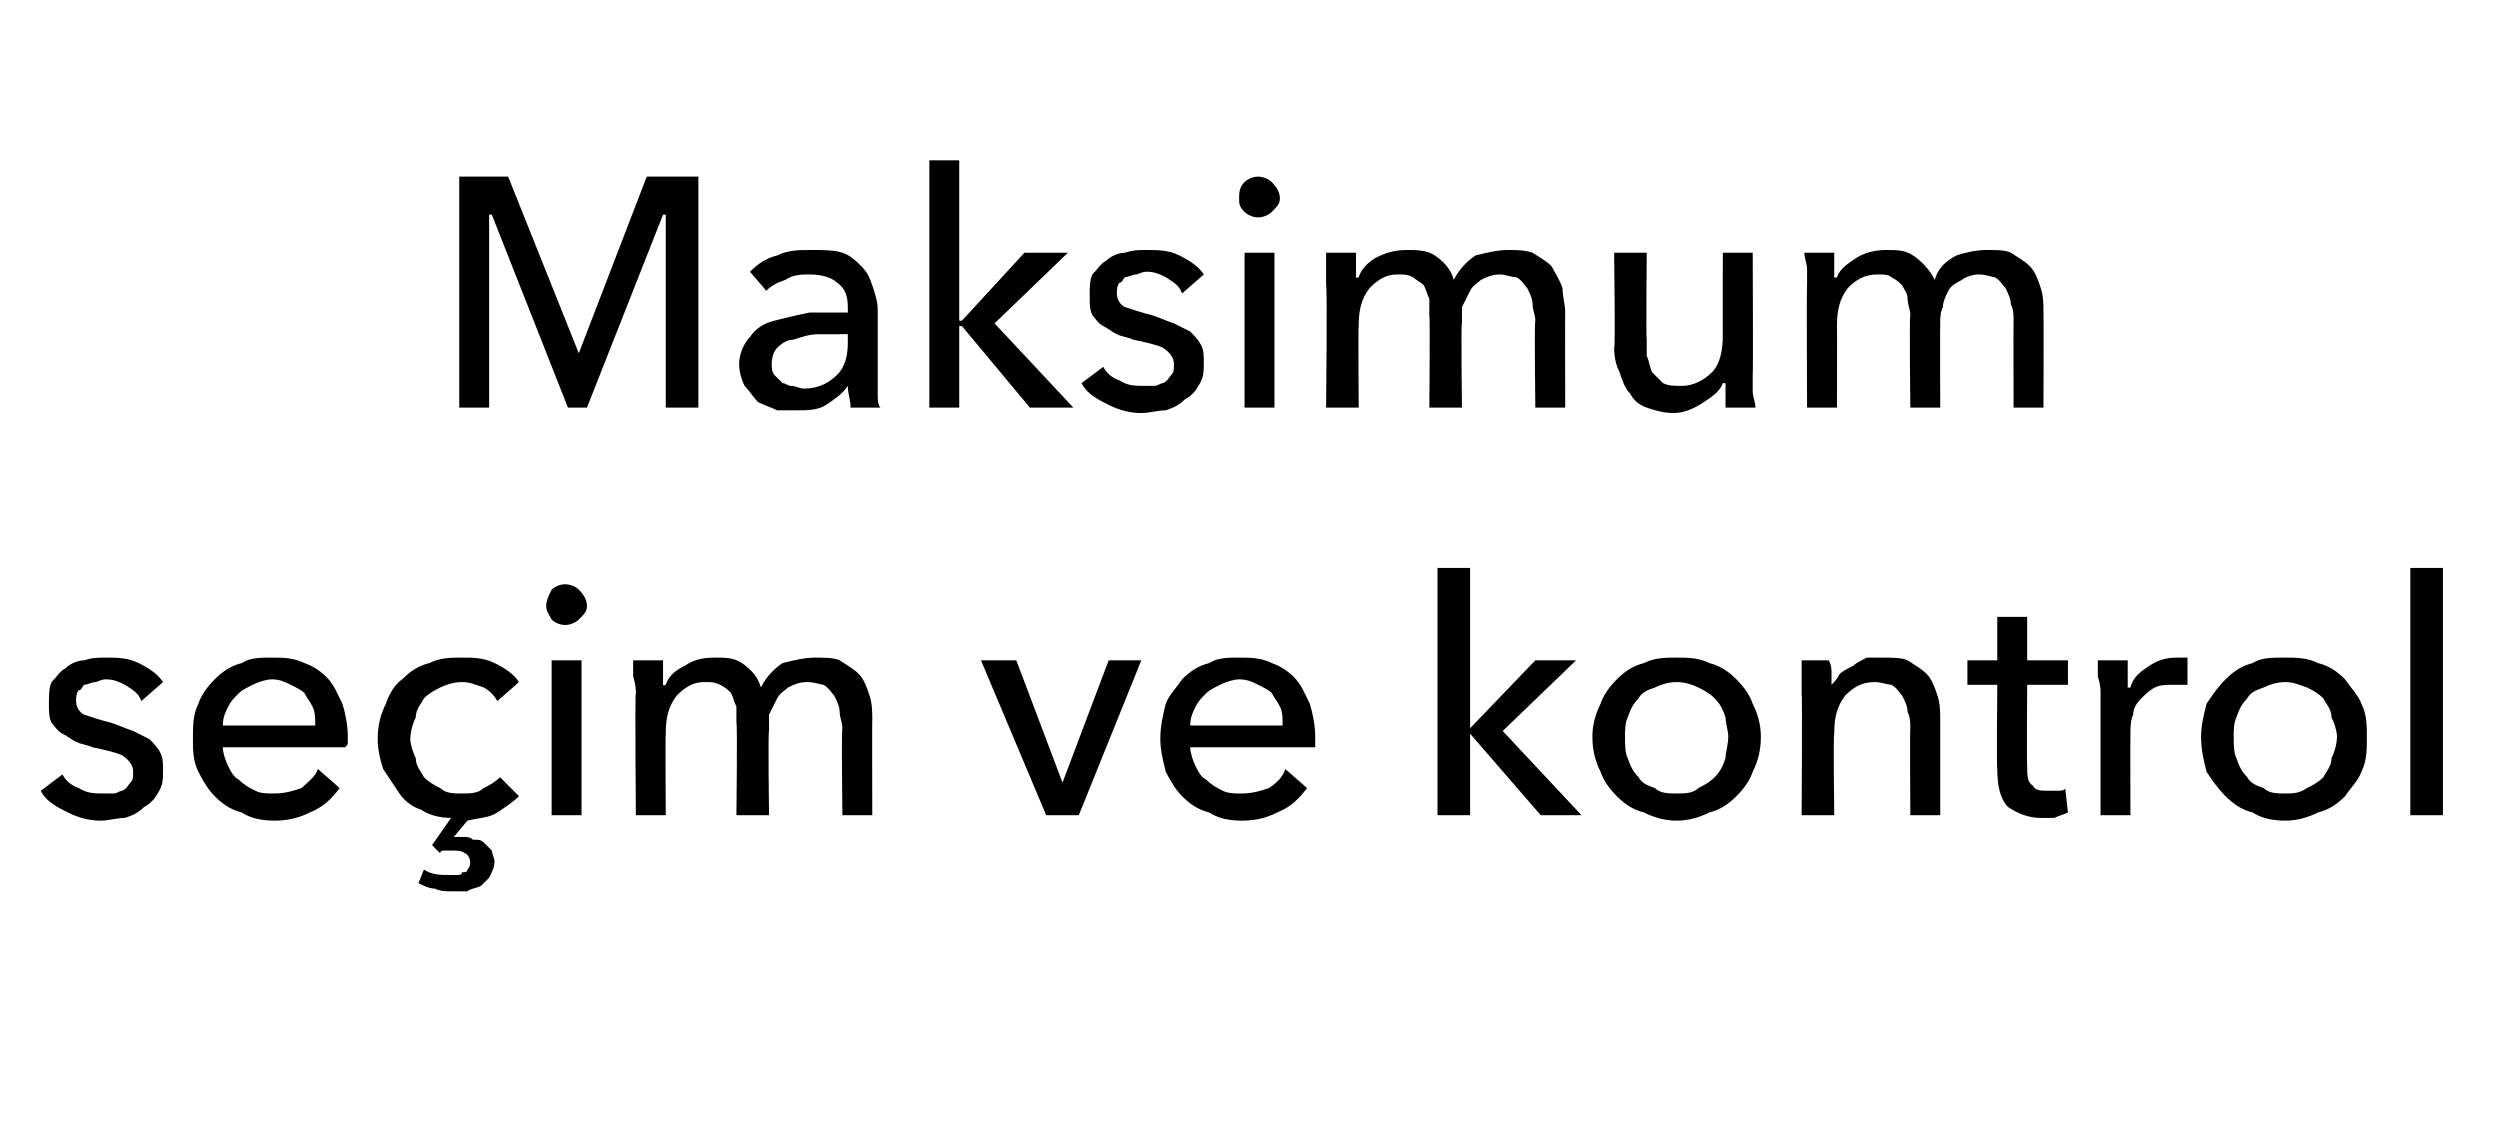
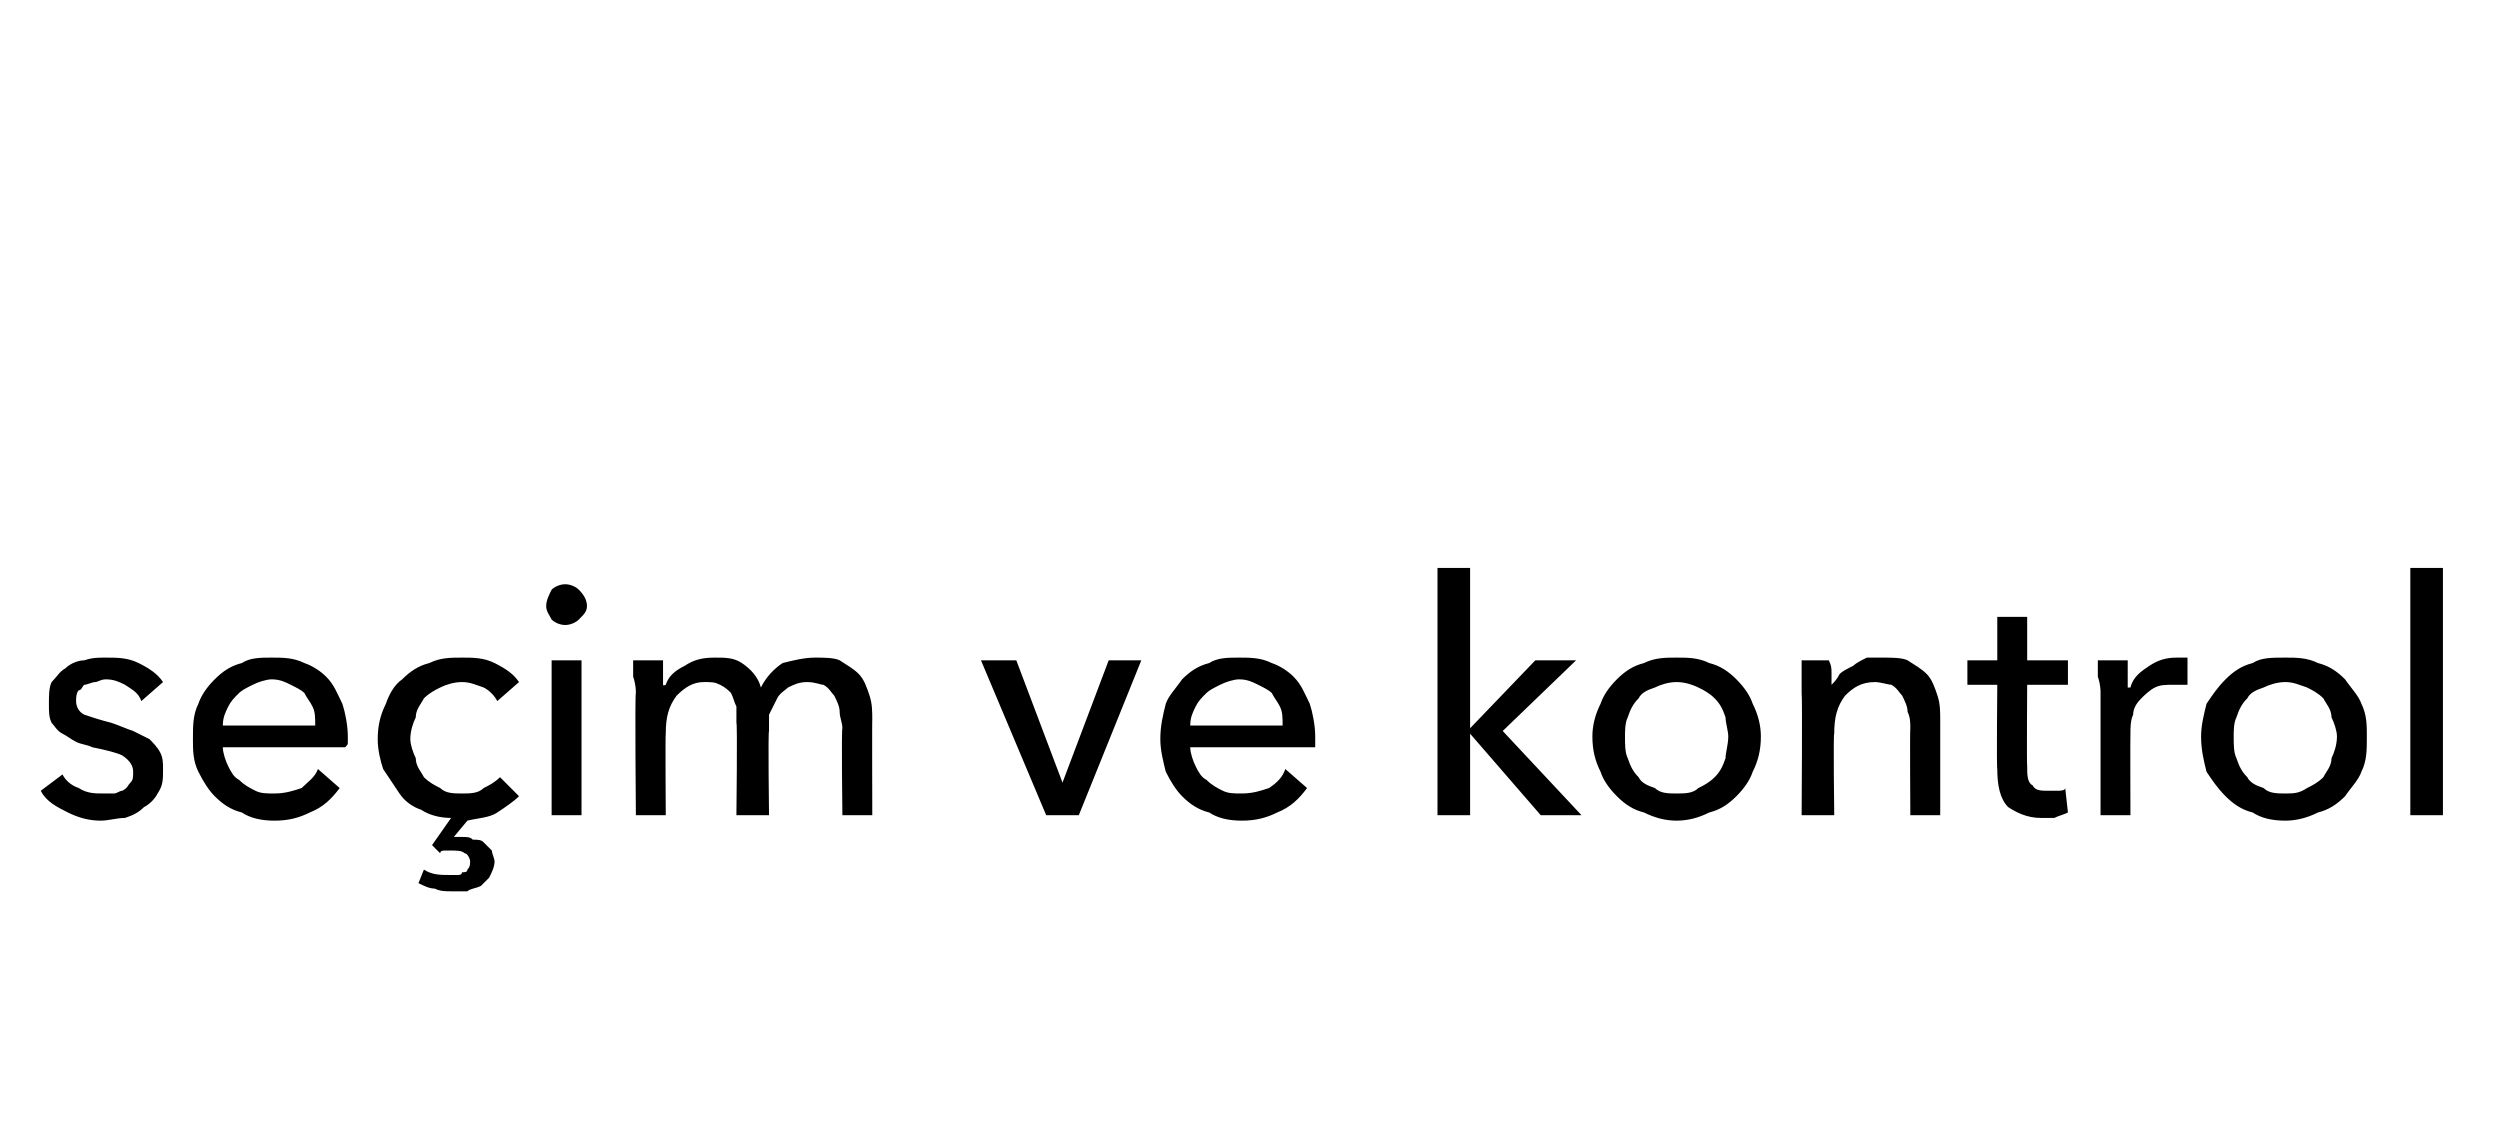
<svg xmlns="http://www.w3.org/2000/svg" version="1.1" width="92px" height="41.4px" viewBox="0 -3 92 41.4" style="top:-3px">
  <desc>Maksimum seçim ve kontrol</desc>
  <defs />
  <g id="Polygon305338">
    <path d="M 5.2 22.8 C 5.1 22.5 4.9 22.4 4.6 22.2 C 4.4 22.1 4.2 22 3.9 22 C 3.7 22 3.6 22.1 3.5 22.1 C 3.4 22.1 3.2 22.2 3.1 22.2 C 3 22.3 3 22.4 2.9 22.4 C 2.8 22.5 2.8 22.7 2.8 22.8 C 2.8 23 2.9 23.2 3.1 23.3 C 3.4 23.4 3.7 23.5 4.1 23.6 C 4.4 23.7 4.6 23.8 4.9 23.9 C 5.1 24 5.3 24.1 5.5 24.2 C 5.6 24.3 5.8 24.5 5.9 24.7 C 6 24.9 6 25.1 6 25.3 C 6 25.7 6 25.9 5.8 26.2 C 5.7 26.4 5.5 26.6 5.3 26.7 C 5.1 26.9 4.9 27 4.6 27.1 C 4.3 27.1 4 27.2 3.7 27.2 C 3.3 27.2 2.9 27.1 2.5 26.9 C 2.1 26.7 1.7 26.5 1.5 26.1 C 1.5 26.1 2.3 25.5 2.3 25.5 C 2.4 25.7 2.6 25.9 2.9 26 C 3.2 26.2 3.5 26.2 3.8 26.2 C 3.9 26.2 4.1 26.2 4.2 26.2 C 4.3 26.2 4.4 26.1 4.5 26.1 C 4.7 26 4.7 25.9 4.8 25.8 C 4.9 25.7 4.9 25.6 4.9 25.4 C 4.9 25.2 4.8 25 4.5 24.8 C 4.3 24.7 3.9 24.6 3.4 24.5 C 3.2 24.4 3 24.4 2.8 24.3 C 2.6 24.2 2.5 24.1 2.3 24 C 2.1 23.9 2 23.7 1.9 23.6 C 1.8 23.4 1.8 23.2 1.8 22.9 C 1.8 22.6 1.8 22.3 1.9 22.1 C 2.1 21.9 2.2 21.7 2.4 21.6 C 2.6 21.4 2.9 21.3 3.1 21.3 C 3.4 21.2 3.6 21.2 3.9 21.2 C 4.3 21.2 4.7 21.2 5.1 21.4 C 5.5 21.6 5.8 21.8 6 22.1 C 6 22.1 5.2 22.8 5.2 22.8 Z M 11.6 23.7 C 11.6 23.4 11.6 23.2 11.5 23 C 11.4 22.8 11.3 22.7 11.2 22.5 C 11.1 22.4 10.9 22.3 10.7 22.2 C 10.5 22.1 10.3 22 10 22 C 9.8 22 9.5 22.1 9.3 22.2 C 9.1 22.3 8.9 22.4 8.8 22.5 C 8.6 22.7 8.5 22.8 8.4 23 C 8.3 23.2 8.2 23.4 8.2 23.7 C 8.2 23.7 11.6 23.7 11.6 23.7 Z M 12.8 24.1 C 12.8 24.2 12.8 24.2 12.8 24.3 C 12.8 24.4 12.8 24.4 12.7 24.5 C 12.7 24.5 8.2 24.5 8.2 24.5 C 8.2 24.7 8.3 25 8.4 25.2 C 8.5 25.4 8.6 25.6 8.8 25.7 C 9 25.9 9.2 26 9.4 26.1 C 9.6 26.2 9.8 26.2 10.1 26.2 C 10.5 26.2 10.8 26.1 11.1 26 C 11.3 25.8 11.6 25.6 11.7 25.3 C 11.7 25.3 12.5 26 12.5 26 C 12.2 26.4 11.9 26.7 11.4 26.9 C 11 27.1 10.6 27.2 10.1 27.2 C 9.6 27.2 9.2 27.1 8.9 26.9 C 8.5 26.8 8.2 26.6 7.9 26.3 C 7.7 26.1 7.5 25.8 7.3 25.4 C 7.1 25 7.1 24.6 7.1 24.2 C 7.1 23.7 7.1 23.3 7.3 22.9 C 7.4 22.6 7.6 22.3 7.9 22 C 8.2 21.7 8.5 21.5 8.9 21.4 C 9.2 21.2 9.6 21.2 10 21.2 C 10.4 21.2 10.8 21.2 11.2 21.4 C 11.5 21.5 11.8 21.7 12 21.9 C 12.3 22.2 12.4 22.5 12.6 22.9 C 12.7 23.2 12.8 23.7 12.8 24.1 Z M 18.3 22.8 C 18.2 22.6 18 22.4 17.8 22.3 C 17.5 22.2 17.3 22.1 17 22.1 C 16.7 22.1 16.4 22.2 16.2 22.3 C 16 22.4 15.8 22.5 15.6 22.7 C 15.5 22.9 15.3 23.1 15.3 23.4 C 15.2 23.6 15.1 23.9 15.1 24.2 C 15.1 24.4 15.2 24.7 15.3 24.9 C 15.3 25.2 15.5 25.4 15.6 25.6 C 15.8 25.8 16 25.9 16.2 26 C 16.4 26.2 16.7 26.2 17 26.2 C 17.3 26.2 17.6 26.2 17.8 26 C 18 25.9 18.2 25.8 18.4 25.6 C 18.4 25.6 19.1 26.3 19.1 26.3 C 18.9 26.5 18.6 26.7 18.3 26.9 C 18 27.1 17.6 27.1 17.2 27.2 C 17.2 27.2 16.7 27.8 16.7 27.8 C 16.8 27.8 16.8 27.8 16.9 27.8 C 16.9 27.8 17 27.8 17 27.8 C 17.2 27.8 17.3 27.8 17.4 27.9 C 17.6 27.9 17.7 27.9 17.8 28 C 17.9 28.1 18 28.2 18.1 28.3 C 18.1 28.4 18.2 28.6 18.2 28.7 C 18.2 28.9 18.1 29.1 18 29.3 C 17.9 29.4 17.8 29.5 17.7 29.6 C 17.5 29.7 17.3 29.7 17.2 29.8 C 17 29.8 16.8 29.8 16.6 29.8 C 16.4 29.8 16.2 29.8 16 29.7 C 15.8 29.7 15.6 29.6 15.4 29.5 C 15.4 29.5 15.6 29 15.6 29 C 15.9 29.2 16.2 29.2 16.6 29.2 C 16.6 29.2 16.7 29.2 16.8 29.2 C 16.9 29.2 17 29.2 17 29.1 C 17.1 29.1 17.2 29.1 17.2 29 C 17.3 28.9 17.3 28.8 17.3 28.7 C 17.3 28.6 17.2 28.4 17.1 28.4 C 17 28.3 16.8 28.3 16.6 28.3 C 16.6 28.3 16.5 28.3 16.4 28.3 C 16.3 28.3 16.2 28.3 16.2 28.4 C 16.16 28.37 15.9 28.1 15.9 28.1 C 15.9 28.1 16.58 27.13 16.6 27.1 C 16.2 27.1 15.8 27 15.5 26.8 C 15.2 26.7 14.9 26.5 14.7 26.2 C 14.5 25.9 14.3 25.6 14.1 25.3 C 14 25 13.9 24.6 13.9 24.2 C 13.9 23.7 14 23.3 14.2 22.9 C 14.3 22.6 14.5 22.2 14.8 22 C 15.1 21.7 15.4 21.5 15.8 21.4 C 16.2 21.2 16.6 21.2 17 21.2 C 17.4 21.2 17.8 21.2 18.2 21.4 C 18.6 21.6 18.9 21.8 19.1 22.1 C 19.1 22.1 18.3 22.8 18.3 22.8 Z M 21.4 27 L 20.3 27 L 20.3 21.3 L 21.4 21.3 L 21.4 27 Z M 21.6 19.3 C 21.6 19.5 21.5 19.6 21.3 19.8 C 21.2 19.9 21 20 20.8 20 C 20.6 20 20.4 19.9 20.3 19.8 C 20.2 19.6 20.1 19.5 20.1 19.3 C 20.1 19.1 20.2 18.9 20.3 18.7 C 20.4 18.6 20.6 18.5 20.8 18.5 C 21 18.5 21.2 18.6 21.3 18.7 C 21.5 18.9 21.6 19.1 21.6 19.3 Z M 24.5 22.2 C 24.6 21.9 24.8 21.7 25.2 21.5 C 25.5 21.3 25.8 21.2 26.3 21.2 C 26.7 21.2 27 21.2 27.3 21.4 C 27.6 21.6 27.9 21.9 28 22.3 C 28.2 21.9 28.5 21.6 28.8 21.4 C 29.2 21.3 29.6 21.2 30 21.2 C 30.3 21.2 30.7 21.2 30.9 21.3 C 31.2 21.5 31.4 21.6 31.6 21.8 C 31.8 22 31.9 22.3 32 22.6 C 32.1 22.9 32.1 23.2 32.1 23.5 C 32.09 23.47 32.1 27 32.1 27 L 31 27 C 31 27 30.96 23.84 31 23.8 C 31 23.6 30.9 23.4 30.9 23.2 C 30.9 23 30.8 22.8 30.7 22.6 C 30.6 22.5 30.5 22.3 30.3 22.2 C 30.2 22.2 30 22.1 29.7 22.1 C 29.4 22.1 29.2 22.2 29 22.3 C 28.9 22.4 28.7 22.5 28.6 22.7 C 28.5 22.9 28.4 23.1 28.3 23.3 C 28.3 23.5 28.3 23.7 28.3 23.9 C 28.26 23.93 28.3 27 28.3 27 L 27.1 27 C 27.1 27 27.14 23.62 27.1 23.6 C 27.1 23.4 27.1 23.2 27.1 23 C 27 22.8 27 22.7 26.9 22.5 C 26.8 22.4 26.7 22.3 26.5 22.2 C 26.3 22.1 26.2 22.1 25.9 22.1 C 25.5 22.1 25.2 22.3 24.9 22.6 C 24.6 23 24.5 23.4 24.5 24 C 24.48 23.98 24.5 27 24.5 27 L 23.4 27 C 23.4 27 23.36 22.54 23.4 22.5 C 23.4 22.4 23.4 22.2 23.3 21.9 C 23.3 21.7 23.3 21.5 23.3 21.3 C 23.3 21.3 24.4 21.3 24.4 21.3 C 24.4 21.5 24.4 21.6 24.4 21.8 C 24.4 22 24.4 22.1 24.4 22.2 C 24.42 22.25 24.5 22.2 24.5 22.2 C 24.5 22.2 24.46 22.25 24.5 22.2 Z M 39.7 27 L 38.5 27 L 36.1 21.3 L 37.4 21.3 L 39.1 25.8 L 39.1 25.8 L 40.8 21.3 L 42 21.3 L 39.7 27 Z M 47.2 23.7 C 47.2 23.4 47.2 23.2 47.1 23 C 47 22.8 46.9 22.7 46.8 22.5 C 46.7 22.4 46.5 22.3 46.3 22.2 C 46.1 22.1 45.9 22 45.6 22 C 45.4 22 45.1 22.1 44.9 22.2 C 44.7 22.3 44.5 22.4 44.4 22.5 C 44.2 22.7 44.1 22.8 44 23 C 43.9 23.2 43.8 23.4 43.8 23.7 C 43.8 23.7 47.2 23.7 47.2 23.7 Z M 48.4 24.1 C 48.4 24.2 48.4 24.2 48.4 24.3 C 48.4 24.4 48.4 24.4 48.4 24.5 C 48.4 24.5 43.8 24.5 43.8 24.5 C 43.8 24.7 43.9 25 44 25.2 C 44.1 25.4 44.2 25.6 44.4 25.7 C 44.6 25.9 44.8 26 45 26.1 C 45.2 26.2 45.4 26.2 45.7 26.2 C 46.1 26.2 46.4 26.1 46.7 26 C 47 25.8 47.2 25.6 47.3 25.3 C 47.3 25.3 48.1 26 48.1 26 C 47.8 26.4 47.5 26.7 47 26.9 C 46.6 27.1 46.2 27.2 45.7 27.2 C 45.2 27.2 44.8 27.1 44.5 26.9 C 44.1 26.8 43.8 26.6 43.5 26.3 C 43.3 26.1 43.1 25.8 42.9 25.4 C 42.8 25 42.7 24.6 42.7 24.2 C 42.7 23.7 42.8 23.3 42.9 22.9 C 43 22.6 43.3 22.3 43.5 22 C 43.8 21.7 44.1 21.5 44.5 21.4 C 44.8 21.2 45.2 21.2 45.6 21.2 C 46 21.2 46.4 21.2 46.8 21.4 C 47.1 21.5 47.4 21.7 47.6 21.9 C 47.9 22.2 48 22.5 48.2 22.9 C 48.3 23.2 48.4 23.7 48.4 24.1 Z M 54.1 23.8 L 54.1 23.8 L 56.5 21.3 L 58 21.3 L 55.3 23.9 L 58.2 27 L 56.7 27 L 54.1 24 L 54.1 24 L 54.1 27 L 52.9 27 L 52.9 17.9 L 54.1 17.9 L 54.1 23.8 Z M 64.8 24.1 C 64.8 24.6 64.7 25 64.5 25.4 C 64.4 25.7 64.2 26 63.9 26.3 C 63.6 26.6 63.3 26.8 62.9 26.9 C 62.5 27.1 62.1 27.2 61.7 27.2 C 61.3 27.2 60.9 27.1 60.5 26.9 C 60.1 26.8 59.8 26.6 59.5 26.3 C 59.2 26 59 25.7 58.9 25.4 C 58.7 25 58.6 24.6 58.6 24.1 C 58.6 23.7 58.7 23.3 58.9 22.9 C 59 22.6 59.2 22.3 59.5 22 C 59.8 21.7 60.1 21.5 60.5 21.4 C 60.9 21.2 61.3 21.2 61.7 21.2 C 62.1 21.2 62.5 21.2 62.9 21.4 C 63.3 21.5 63.6 21.7 63.9 22 C 64.2 22.3 64.4 22.6 64.5 22.9 C 64.7 23.3 64.8 23.7 64.8 24.1 Z M 63.6 24.1 C 63.6 23.9 63.5 23.6 63.5 23.4 C 63.4 23.1 63.3 22.9 63.1 22.7 C 62.9 22.5 62.7 22.4 62.5 22.3 C 62.3 22.2 62 22.1 61.7 22.1 C 61.4 22.1 61.1 22.2 60.9 22.3 C 60.6 22.4 60.4 22.5 60.3 22.7 C 60.1 22.9 60 23.1 59.9 23.4 C 59.8 23.6 59.8 23.9 59.8 24.1 C 59.8 24.4 59.8 24.7 59.9 24.9 C 60 25.2 60.1 25.4 60.3 25.6 C 60.4 25.8 60.6 25.9 60.9 26 C 61.1 26.2 61.4 26.2 61.7 26.2 C 62 26.2 62.3 26.2 62.5 26 C 62.7 25.9 62.9 25.8 63.1 25.6 C 63.3 25.4 63.4 25.2 63.5 24.9 C 63.5 24.7 63.6 24.4 63.6 24.1 Z M 67.3 21.3 C 67.4 21.5 67.4 21.6 67.4 21.8 C 67.4 22 67.4 22.1 67.4 22.2 C 67.4 22.2 67.4 22.2 67.4 22.2 C 67.5 22.1 67.6 22 67.7 21.8 C 67.8 21.7 68 21.6 68.2 21.5 C 68.3 21.4 68.5 21.3 68.7 21.2 C 68.9 21.2 69.1 21.2 69.3 21.2 C 69.6 21.2 70 21.2 70.2 21.3 C 70.5 21.5 70.7 21.6 70.9 21.8 C 71.1 22 71.2 22.3 71.3 22.6 C 71.4 22.9 71.4 23.2 71.4 23.5 C 71.4 23.47 71.4 27 71.4 27 L 70.3 27 C 70.3 27 70.28 23.84 70.3 23.8 C 70.3 23.6 70.3 23.4 70.2 23.2 C 70.2 23 70.1 22.8 70 22.6 C 69.9 22.5 69.8 22.3 69.6 22.2 C 69.5 22.2 69.2 22.1 69 22.1 C 68.5 22.1 68.2 22.3 67.9 22.6 C 67.6 23 67.5 23.4 67.5 24 C 67.46 23.98 67.5 27 67.5 27 L 66.3 27 C 66.3 27 66.33 22.54 66.3 22.5 C 66.3 22.4 66.3 22.2 66.3 21.9 C 66.3 21.7 66.3 21.5 66.3 21.3 C 66.3 21.3 67.3 21.3 67.3 21.3 Z M 76.1 22.2 L 74.6 22.2 C 74.6 22.2 74.58 25.19 74.6 25.2 C 74.6 25.5 74.6 25.8 74.8 25.9 C 74.9 26.1 75.1 26.1 75.4 26.1 C 75.5 26.1 75.6 26.1 75.7 26.1 C 75.8 26.1 76 26.1 76 26 C 76 26 76.1 26.9 76.1 26.9 C 75.9 27 75.8 27 75.6 27.1 C 75.5 27.1 75.3 27.1 75.1 27.1 C 74.6 27.1 74.2 26.9 73.9 26.7 C 73.6 26.4 73.5 25.9 73.5 25.3 C 73.47 25.32 73.5 22.2 73.5 22.2 L 72.4 22.2 L 72.4 21.3 L 73.5 21.3 L 73.5 19.7 L 74.6 19.7 L 74.6 21.3 L 76.1 21.3 L 76.1 22.2 Z M 77.3 22.5 C 77.3 22.4 77.3 22.2 77.2 21.9 C 77.2 21.7 77.2 21.5 77.2 21.3 C 77.2 21.3 78.3 21.3 78.3 21.3 C 78.3 21.5 78.3 21.6 78.3 21.8 C 78.3 22 78.3 22.2 78.3 22.3 C 78.3 22.3 78.4 22.3 78.4 22.3 C 78.5 21.9 78.8 21.7 79.1 21.5 C 79.4 21.3 79.7 21.2 80.1 21.2 C 80.3 21.2 80.4 21.2 80.5 21.2 C 80.5 21.2 80.5 22.2 80.5 22.2 C 80.3 22.2 80.2 22.2 80 22.2 C 79.7 22.2 79.5 22.2 79.3 22.3 C 79.1 22.4 78.9 22.6 78.8 22.7 C 78.6 22.9 78.5 23.1 78.5 23.3 C 78.4 23.5 78.4 23.8 78.4 24 C 78.39 24.01 78.4 27 78.4 27 L 77.3 27 L 77.3 22.5 C 77.3 22.5 77.26 22.54 77.3 22.5 Z M 87.1 24.1 C 87.1 24.6 87.1 25 86.9 25.4 C 86.8 25.7 86.5 26 86.3 26.3 C 86 26.6 85.7 26.8 85.3 26.9 C 84.9 27.1 84.5 27.2 84.1 27.2 C 83.6 27.2 83.2 27.1 82.9 26.9 C 82.5 26.8 82.2 26.6 81.9 26.3 C 81.6 26 81.4 25.7 81.2 25.4 C 81.1 25 81 24.6 81 24.1 C 81 23.7 81.1 23.3 81.2 22.9 C 81.4 22.6 81.6 22.3 81.9 22 C 82.2 21.7 82.5 21.5 82.9 21.4 C 83.2 21.2 83.6 21.2 84.1 21.2 C 84.5 21.2 84.9 21.2 85.3 21.4 C 85.7 21.5 86 21.7 86.3 22 C 86.5 22.3 86.8 22.6 86.9 22.9 C 87.1 23.3 87.1 23.7 87.1 24.1 Z M 86 24.1 C 86 23.9 85.9 23.6 85.8 23.4 C 85.8 23.1 85.6 22.9 85.5 22.7 C 85.3 22.5 85.1 22.4 84.9 22.3 C 84.6 22.2 84.4 22.1 84.1 22.1 C 83.8 22.1 83.5 22.2 83.3 22.3 C 83 22.4 82.8 22.5 82.7 22.7 C 82.5 22.9 82.4 23.1 82.3 23.4 C 82.2 23.6 82.2 23.9 82.2 24.1 C 82.2 24.4 82.2 24.7 82.3 24.9 C 82.4 25.2 82.5 25.4 82.7 25.6 C 82.8 25.8 83 25.9 83.3 26 C 83.5 26.2 83.8 26.2 84.1 26.2 C 84.4 26.2 84.6 26.2 84.9 26 C 85.1 25.9 85.3 25.8 85.5 25.6 C 85.6 25.4 85.8 25.2 85.8 24.9 C 85.9 24.7 86 24.4 86 24.1 Z M 89.9 27 L 88.7 27 L 88.7 17.9 L 89.9 17.9 L 89.9 27 Z " stroke="none" fill="#000" />
  </g>
  <g id="Polygon305337">
-     <path d="M 21.3 10 L 21.3 10 L 23.8 3.5 L 25.7 3.5 L 25.7 12 L 24.5 12 L 24.5 4.9 L 24.4 4.9 L 21.6 12 L 20.9 12 L 18.1 4.9 L 18 4.9 L 18 12 L 16.9 12 L 16.9 3.5 L 18.7 3.5 L 21.3 10 Z M 31.2 8.3 C 31.2 7.9 31.1 7.6 30.8 7.4 C 30.6 7.2 30.2 7.1 29.8 7.1 C 29.5 7.1 29.2 7.1 28.9 7.3 C 28.6 7.4 28.4 7.5 28.2 7.7 C 28.2 7.7 27.6 7 27.6 7 C 27.9 6.7 28.2 6.5 28.6 6.4 C 29 6.2 29.4 6.2 29.9 6.2 C 30.3 6.2 30.7 6.2 31 6.3 C 31.3 6.4 31.5 6.6 31.7 6.8 C 31.9 7 32 7.2 32.1 7.5 C 32.2 7.8 32.3 8.1 32.3 8.4 C 32.3 8.4 32.3 10.9 32.3 10.9 C 32.3 11.1 32.3 11.3 32.3 11.5 C 32.3 11.7 32.3 11.9 32.4 12 C 32.4 12 31.3 12 31.3 12 C 31.3 11.7 31.2 11.5 31.2 11.2 C 31.2 11.2 31.2 11.2 31.2 11.2 C 31 11.5 30.7 11.7 30.4 11.9 C 30.1 12.1 29.7 12.1 29.3 12.1 C 29.1 12.1 28.8 12.1 28.6 12.1 C 28.4 12 28.1 11.9 27.9 11.8 C 27.7 11.6 27.6 11.4 27.4 11.2 C 27.3 11 27.2 10.7 27.2 10.4 C 27.2 10 27.4 9.6 27.6 9.4 C 27.8 9.1 28.1 8.9 28.5 8.8 C 28.9 8.7 29.3 8.6 29.8 8.5 C 30.2 8.5 30.7 8.5 31.2 8.5 C 31.2 8.5 31.2 8.3 31.2 8.3 Z M 30.9 9.3 C 30.6 9.3 30.4 9.3 30.1 9.3 C 29.8 9.3 29.5 9.4 29.2 9.5 C 29 9.5 28.8 9.6 28.6 9.8 C 28.5 9.9 28.4 10.1 28.4 10.4 C 28.4 10.5 28.4 10.7 28.5 10.8 C 28.6 10.9 28.7 11 28.8 11.1 C 28.9 11.1 29 11.2 29.1 11.2 C 29.3 11.2 29.4 11.3 29.6 11.3 C 30.1 11.3 30.5 11.1 30.8 10.8 C 31.1 10.5 31.2 10.1 31.2 9.6 C 31.2 9.59 31.2 9.3 31.2 9.3 C 31.2 9.3 30.92 9.29 30.9 9.3 Z M 35.3 8.8 L 35.4 8.8 L 37.7 6.3 L 39.3 6.3 L 36.6 8.9 L 39.5 12 L 37.9 12 L 35.4 9 L 35.3 9 L 35.3 12 L 34.2 12 L 34.2 2.9 L 35.3 2.9 L 35.3 8.8 Z M 43.5 7.8 C 43.4 7.5 43.2 7.4 42.9 7.2 C 42.7 7.1 42.5 7 42.2 7 C 42 7 41.9 7.1 41.8 7.1 C 41.7 7.1 41.5 7.2 41.4 7.2 C 41.3 7.3 41.3 7.4 41.2 7.4 C 41.1 7.5 41.1 7.7 41.1 7.8 C 41.1 8 41.2 8.2 41.4 8.3 C 41.7 8.4 42 8.5 42.4 8.6 C 42.7 8.7 42.9 8.8 43.2 8.9 C 43.4 9 43.6 9.1 43.8 9.2 C 43.9 9.3 44.1 9.5 44.2 9.7 C 44.3 9.9 44.3 10.1 44.3 10.3 C 44.3 10.7 44.3 10.9 44.1 11.2 C 44 11.4 43.8 11.6 43.6 11.7 C 43.4 11.9 43.2 12 42.9 12.1 C 42.6 12.1 42.3 12.2 42 12.2 C 41.6 12.2 41.2 12.1 40.8 11.9 C 40.4 11.7 40 11.5 39.8 11.1 C 39.8 11.1 40.6 10.5 40.6 10.5 C 40.7 10.7 40.9 10.9 41.2 11 C 41.5 11.2 41.8 11.2 42.1 11.2 C 42.2 11.2 42.4 11.2 42.5 11.2 C 42.6 11.2 42.7 11.1 42.8 11.1 C 43 11 43 10.9 43.1 10.8 C 43.2 10.7 43.2 10.6 43.2 10.4 C 43.2 10.2 43.1 10 42.8 9.8 C 42.6 9.7 42.2 9.6 41.7 9.5 C 41.5 9.4 41.3 9.4 41.1 9.3 C 40.9 9.2 40.8 9.1 40.6 9 C 40.4 8.9 40.3 8.7 40.2 8.6 C 40.1 8.4 40.1 8.2 40.1 7.9 C 40.1 7.6 40.1 7.3 40.2 7.1 C 40.4 6.9 40.5 6.7 40.7 6.6 C 40.9 6.4 41.2 6.3 41.4 6.3 C 41.7 6.2 41.9 6.2 42.2 6.2 C 42.6 6.2 43 6.2 43.4 6.4 C 43.8 6.6 44.1 6.8 44.3 7.1 C 44.3 7.1 43.5 7.8 43.5 7.8 Z M 46.9 12 L 45.8 12 L 45.8 6.3 L 46.9 6.3 L 46.9 12 Z M 47.1 4.3 C 47.1 4.5 47 4.6 46.8 4.8 C 46.7 4.9 46.5 5 46.3 5 C 46.1 5 45.9 4.9 45.8 4.8 C 45.6 4.6 45.6 4.5 45.6 4.3 C 45.6 4.1 45.6 3.9 45.8 3.7 C 45.9 3.6 46.1 3.5 46.3 3.5 C 46.5 3.5 46.7 3.6 46.8 3.7 C 47 3.9 47.1 4.1 47.1 4.3 Z M 50 7.2 C 50.1 6.9 50.3 6.7 50.6 6.5 C 51 6.3 51.3 6.2 51.8 6.2 C 52.1 6.2 52.5 6.2 52.8 6.4 C 53.1 6.6 53.4 6.9 53.5 7.3 C 53.7 6.9 54 6.6 54.3 6.4 C 54.7 6.3 55.1 6.2 55.5 6.2 C 55.8 6.2 56.1 6.2 56.4 6.3 C 56.7 6.5 56.9 6.6 57.1 6.8 C 57.2 7 57.4 7.3 57.5 7.6 C 57.5 7.9 57.6 8.2 57.6 8.5 C 57.59 8.47 57.6 12 57.6 12 L 56.5 12 C 56.5 12 56.46 8.84 56.5 8.8 C 56.5 8.6 56.4 8.4 56.4 8.2 C 56.4 8 56.3 7.8 56.2 7.6 C 56.1 7.5 56 7.3 55.8 7.2 C 55.6 7.2 55.4 7.1 55.2 7.1 C 54.9 7.1 54.7 7.2 54.5 7.3 C 54.4 7.4 54.2 7.5 54.1 7.7 C 54 7.9 53.9 8.1 53.8 8.3 C 53.8 8.5 53.8 8.7 53.8 8.9 C 53.76 8.93 53.8 12 53.8 12 L 52.6 12 C 52.6 12 52.63 8.62 52.6 8.6 C 52.6 8.4 52.6 8.2 52.6 8 C 52.5 7.8 52.5 7.7 52.4 7.5 C 52.3 7.4 52.1 7.3 52 7.2 C 51.8 7.1 51.7 7.1 51.4 7.1 C 51 7.1 50.7 7.3 50.4 7.6 C 50.1 8 50 8.4 50 9 C 49.98 8.98 50 12 50 12 L 48.8 12 C 48.8 12 48.85 7.54 48.8 7.5 C 48.8 7.4 48.8 7.2 48.8 6.9 C 48.8 6.7 48.8 6.5 48.8 6.3 C 48.8 6.3 49.9 6.3 49.9 6.3 C 49.9 6.5 49.9 6.6 49.9 6.8 C 49.9 7 49.9 7.1 49.9 7.2 C 49.92 7.25 50 7.2 50 7.2 C 50 7.2 49.95 7.25 50 7.2 Z M 63.5 12 C 63.5 11.9 63.5 11.7 63.5 11.5 C 63.5 11.3 63.5 11.2 63.5 11.1 C 63.5 11.1 63.4 11.1 63.4 11.1 C 63.3 11.4 63 11.6 62.7 11.8 C 62.4 12 62 12.2 61.6 12.2 C 61.2 12.2 60.9 12.1 60.6 12 C 60.3 11.9 60.1 11.7 60 11.5 C 59.8 11.3 59.7 11 59.6 10.7 C 59.5 10.5 59.4 10.2 59.4 9.8 C 59.45 9.84 59.4 6.3 59.4 6.3 L 60.6 6.3 C 60.6 6.3 60.57 9.46 60.6 9.5 C 60.6 9.7 60.6 9.9 60.6 10.1 C 60.7 10.3 60.7 10.5 60.8 10.7 C 60.9 10.8 61.1 11 61.2 11.1 C 61.4 11.2 61.6 11.2 61.9 11.2 C 62.3 11.2 62.7 11 63 10.7 C 63.3 10.4 63.4 9.9 63.4 9.3 C 63.39 9.34 63.4 6.3 63.4 6.3 L 64.5 6.3 C 64.5 6.3 64.52 10.78 64.5 10.8 C 64.5 10.9 64.5 11.1 64.5 11.4 C 64.5 11.6 64.6 11.8 64.6 12 C 64.6 12 63.5 12 63.5 12 Z M 67.6 7.2 C 67.7 6.9 68 6.7 68.3 6.5 C 68.6 6.3 69 6.2 69.4 6.2 C 69.8 6.2 70.1 6.2 70.4 6.4 C 70.7 6.6 71 6.9 71.2 7.3 C 71.3 6.9 71.6 6.6 72 6.4 C 72.3 6.3 72.7 6.2 73.1 6.2 C 73.5 6.2 73.8 6.2 74 6.3 C 74.3 6.5 74.5 6.6 74.7 6.8 C 74.9 7 75 7.3 75.1 7.6 C 75.2 7.9 75.2 8.2 75.2 8.5 C 75.21 8.47 75.2 12 75.2 12 L 74.1 12 C 74.1 12 74.09 8.84 74.1 8.8 C 74.1 8.6 74.1 8.4 74 8.2 C 74 8 73.9 7.8 73.8 7.6 C 73.7 7.5 73.6 7.3 73.4 7.2 C 73.3 7.2 73.1 7.1 72.8 7.1 C 72.6 7.1 72.3 7.2 72.2 7.3 C 72 7.4 71.8 7.5 71.7 7.7 C 71.6 7.9 71.5 8.1 71.5 8.3 C 71.4 8.5 71.4 8.7 71.4 8.9 C 71.39 8.93 71.4 12 71.4 12 L 70.3 12 C 70.3 12 70.26 8.62 70.3 8.6 C 70.3 8.4 70.2 8.2 70.2 8 C 70.2 7.8 70.1 7.7 70 7.5 C 69.9 7.4 69.8 7.3 69.6 7.2 C 69.5 7.1 69.3 7.1 69.1 7.1 C 68.6 7.1 68.3 7.3 68 7.6 C 67.7 8 67.6 8.4 67.6 9 C 67.61 8.98 67.6 12 67.6 12 L 66.5 12 C 66.5 12 66.48 7.54 66.5 7.5 C 66.5 7.4 66.5 7.2 66.5 6.9 C 66.5 6.7 66.4 6.5 66.4 6.3 C 66.4 6.3 67.5 6.3 67.5 6.3 C 67.5 6.5 67.5 6.6 67.5 6.8 C 67.5 7 67.5 7.1 67.5 7.2 C 67.55 7.25 67.6 7.2 67.6 7.2 C 67.6 7.2 67.58 7.25 67.6 7.2 Z " stroke="none" fill="#000" />
-   </g>
+     </g>
</svg>